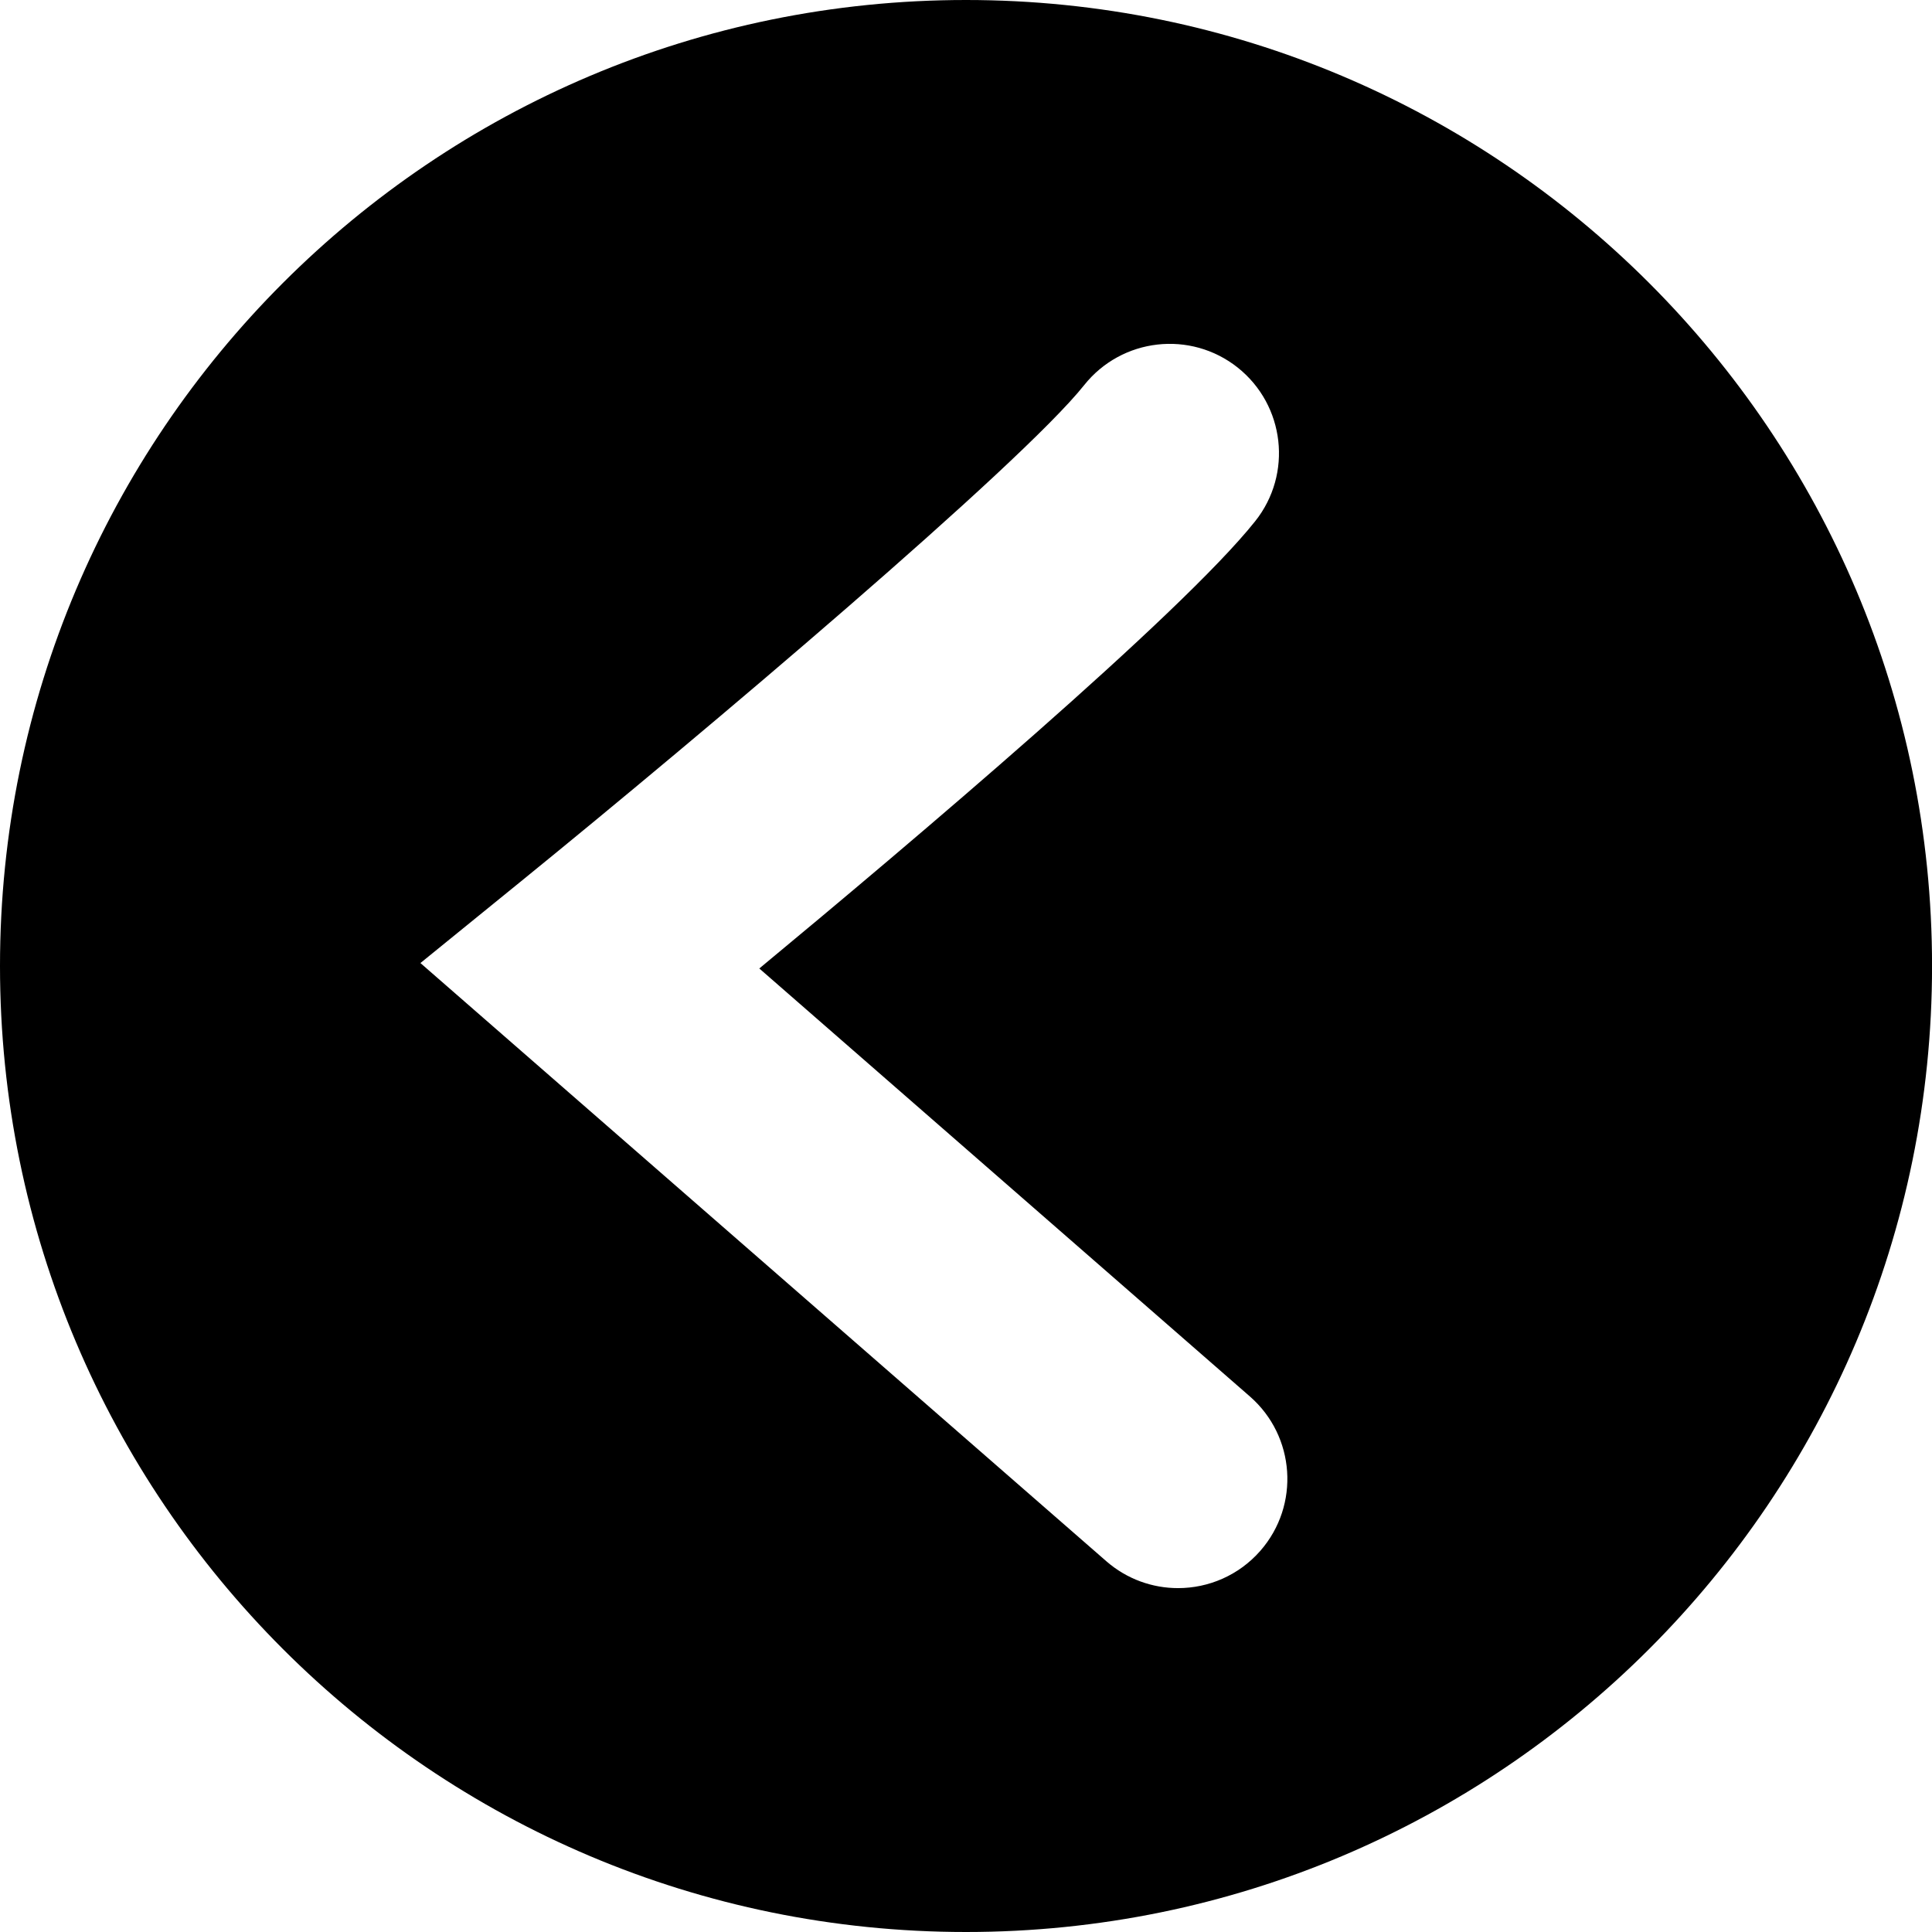
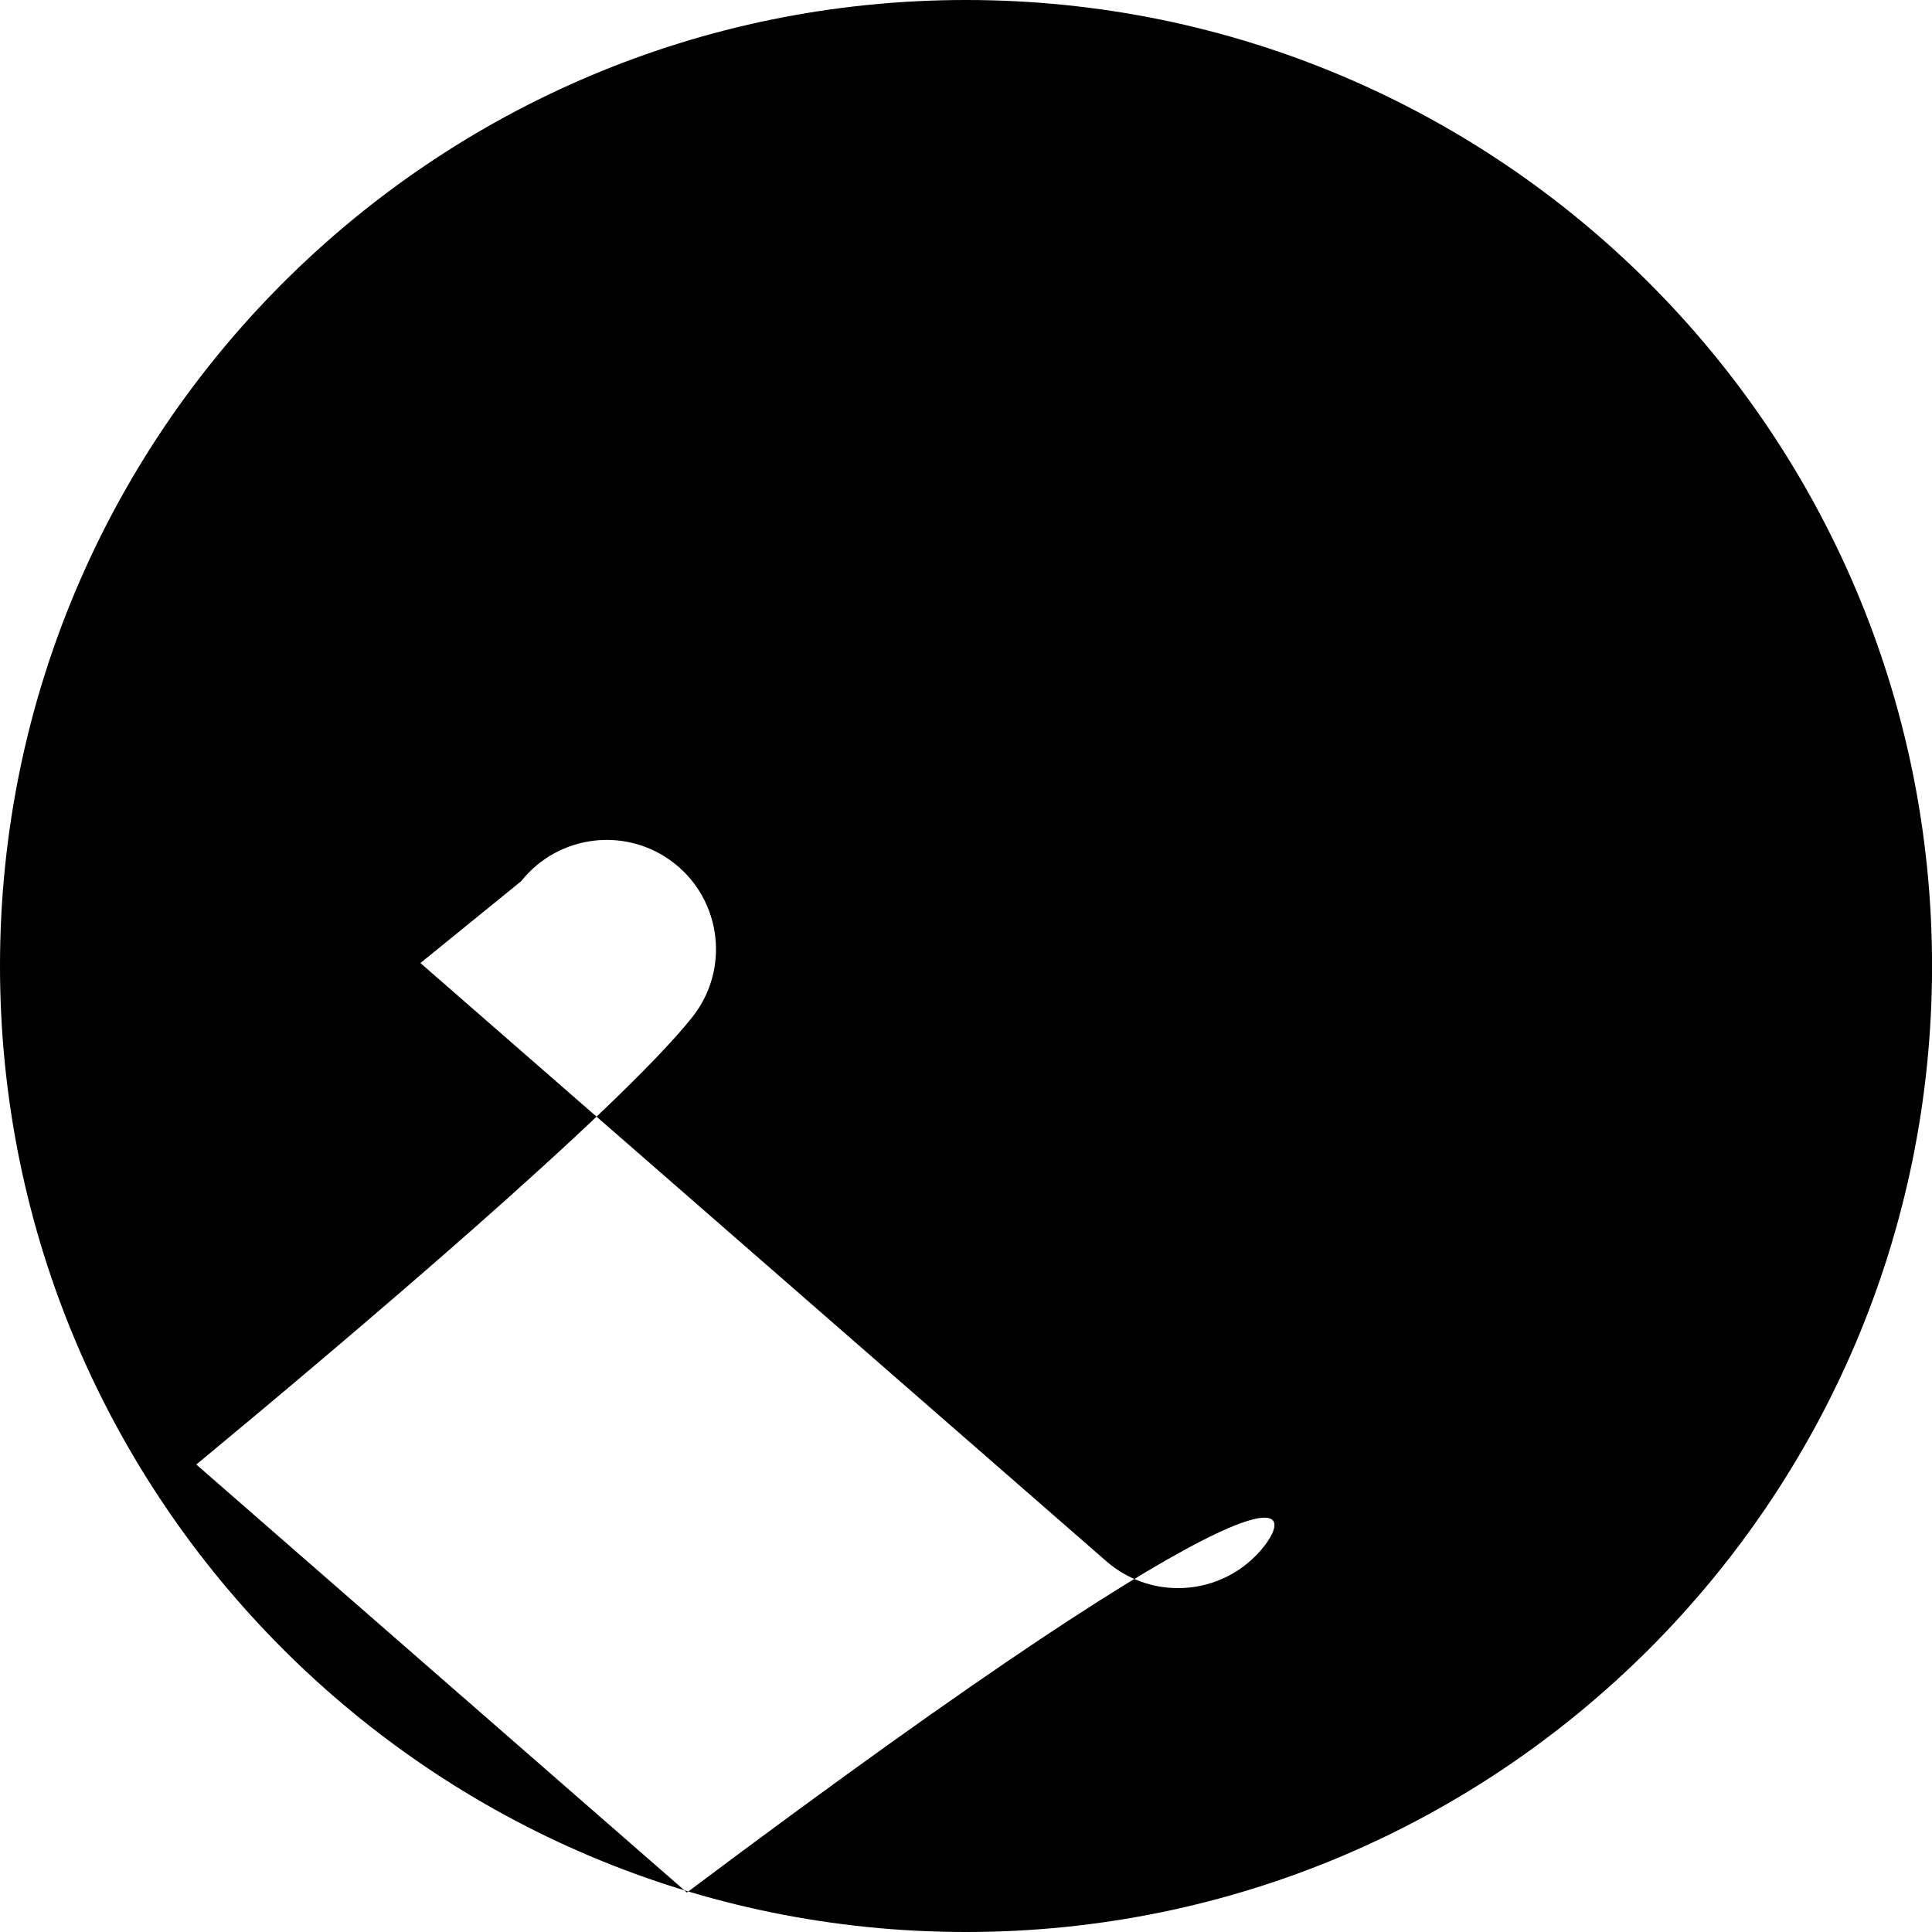
<svg xmlns="http://www.w3.org/2000/svg" version="1.1" id="Warstwa_1" x="0px" y="0px" width="40.614px" height="40.614px" viewBox="0 0 40.614 40.614" enable-background="new 0 0 40.614 40.614" xml:space="preserve">
-   <path fill-rule="evenodd" clip-rule="evenodd" d="M20.307,0C9.092,0,0,9.092,0,20.307s9.092,20.307,20.307,20.307  c11.216,0,20.308-9.092,20.308-20.307S31.522,0,20.307,0z M26.497,32.598c-0.455,0.521-1.093,0.787-1.732,0.787  c-0.536,0-1.073-0.186-1.509-0.566L8.838,20.245l2.118-1.721c3.867-3.142,10.499-8.751,11.835-10.428  c0.791-0.993,2.235-1.158,3.229-0.368c0.992,0.791,1.157,2.236,0.366,3.229c-1.563,1.964-7.24,6.765-10.424,9.402l10.313,8.997  C27.231,30.19,27.331,31.642,26.497,32.598z" />
+   <path fill-rule="evenodd" clip-rule="evenodd" d="M20.307,0C9.092,0,0,9.092,0,20.307s9.092,20.307,20.307,20.307  c11.216,0,20.308-9.092,20.308-20.307S31.522,0,20.307,0z M26.497,32.598c-0.455,0.521-1.093,0.787-1.732,0.787  c-0.536,0-1.073-0.186-1.509-0.566L8.838,20.245l2.118-1.721c0.791-0.993,2.235-1.158,3.229-0.368c0.992,0.791,1.157,2.236,0.366,3.229c-1.563,1.964-7.24,6.765-10.424,9.402l10.313,8.997  C27.231,30.19,27.331,31.642,26.497,32.598z" />
</svg>